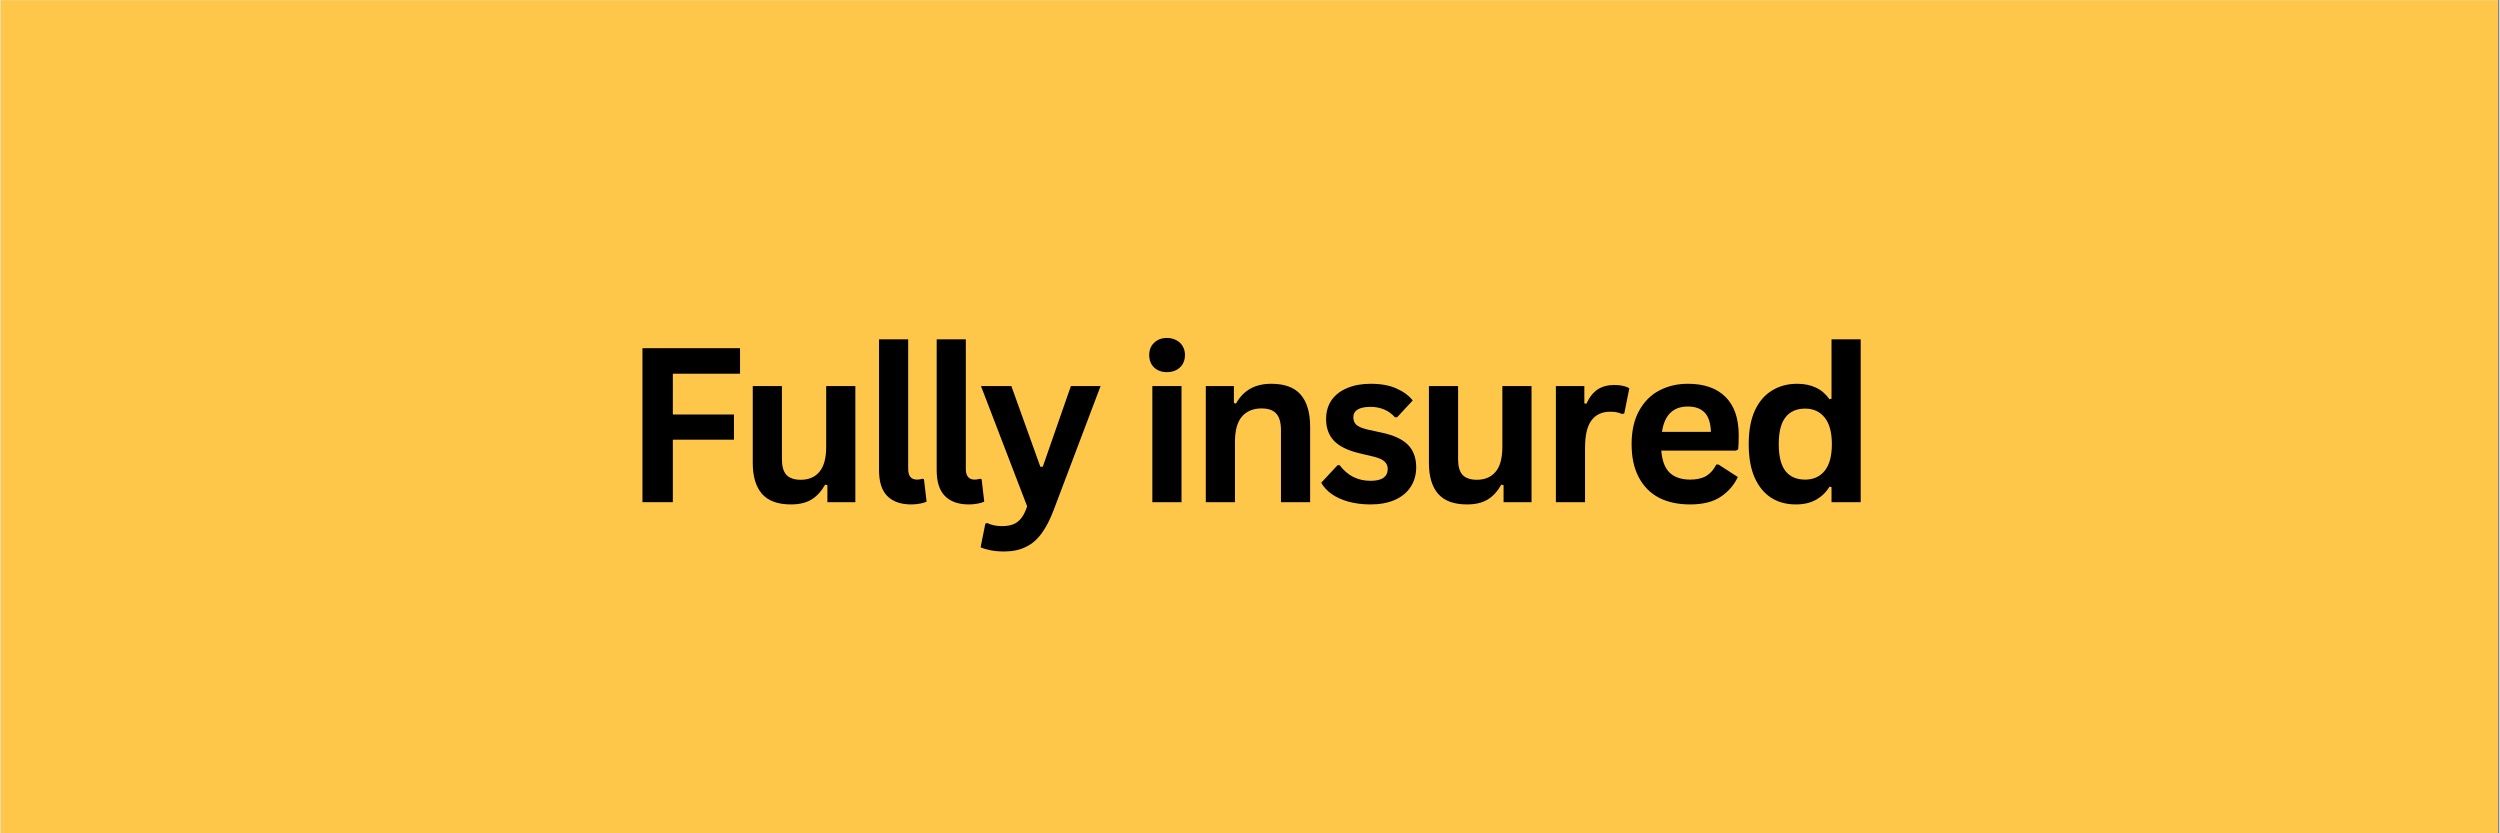
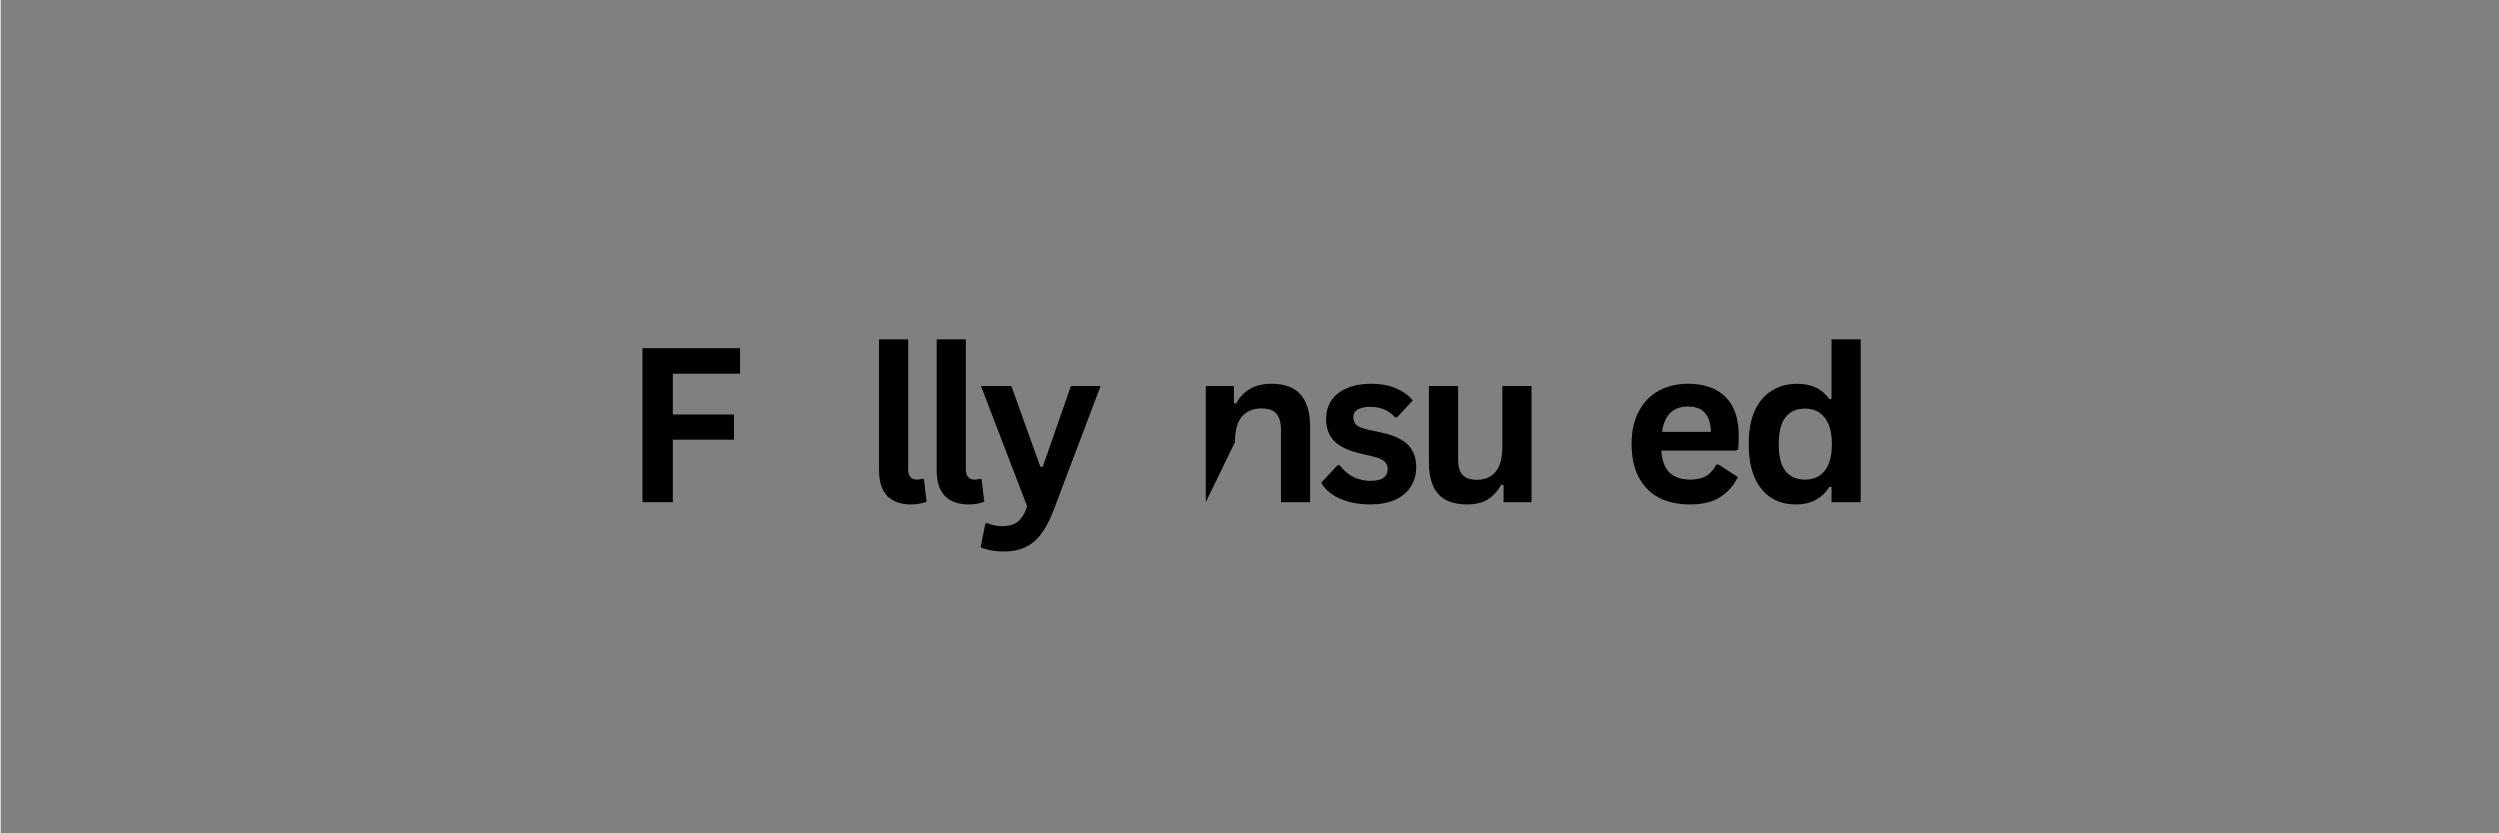
<svg xmlns="http://www.w3.org/2000/svg" width="300" zoomAndPan="magnify" viewBox="0 0 224.88 75" height="100" preserveAspectRatio="xMidYMid meet" version="1.0">
  <rect x="0" y="0" width="224.88" height="75" fill="#808080" stroke="none" />
  <defs>
    <g />
    <clipPath id="a1b1bb2c2b">
-       <path d="M 0 0.02 L 224.762 0.02 L 224.762 74.98 L 0 74.98 Z M 0 0.02 " clip-rule="nonzero" />
-     </clipPath>
+       </clipPath>
  </defs>
  <g clip-path="url(#a1b1bb2c2b)">
    <path fill="#ffffff" d="M 0 0.02 L 224.879 0.02 L 224.879 74.98 L 0 74.98 Z M 0 0.02 " fill-opacity="1" fill-rule="nonzero" />
    <path fill="#ffc74a" d="M 0 0.02 L 224.879 0.02 L 224.879 74.98 L 0 74.98 Z M 0 0.02 " fill-opacity="1" fill-rule="nonzero" />
  </g>
  <g fill="#000000" fill-opacity="1">
    <g transform="translate(55.965, 45.196)">
      <g>
        <path d="M 10.578 -13.859 L 10.578 -11.562 L 4.531 -11.562 L 4.531 -7.891 L 10.031 -7.891 L 10.031 -5.625 L 4.531 -5.625 L 4.531 0 L 1.797 0 L 1.797 -13.859 Z M 10.578 -13.859 " />
      </g>
    </g>
  </g>
  <g fill="#000000" fill-opacity="1">
    <g transform="translate(66.344, 45.196)">
      <g>
-         <path d="M 4.781 0.203 C 3.602 0.203 2.734 -0.113 2.172 -0.75 C 1.617 -1.395 1.344 -2.32 1.344 -3.531 L 1.344 -10.453 L 3.969 -10.453 L 3.969 -3.859 C 3.969 -3.223 4.102 -2.754 4.375 -2.453 C 4.656 -2.16 5.082 -2.016 5.656 -2.016 C 6.383 -2.016 6.945 -2.254 7.344 -2.734 C 7.75 -3.211 7.953 -3.961 7.953 -4.984 L 7.953 -10.453 L 10.578 -10.453 L 10.578 0 L 8.062 0 L 8.062 -1.531 L 7.859 -1.578 C 7.523 -0.984 7.113 -0.535 6.625 -0.234 C 6.145 0.055 5.531 0.203 4.781 0.203 Z M 4.781 0.203 " />
-       </g>
+         </g>
    </g>
  </g>
  <g fill="#000000" fill-opacity="1">
    <g transform="translate(77.614, 45.196)">
      <g>
        <path d="M 4.344 0.203 C 3.395 0.203 2.672 -0.051 2.172 -0.562 C 1.68 -1.07 1.438 -1.844 1.438 -2.875 L 1.438 -14.656 L 4.062 -14.656 L 4.062 -2.984 C 4.062 -2.348 4.328 -2.031 4.859 -2.031 C 5.016 -2.031 5.176 -2.055 5.344 -2.109 L 5.484 -2.062 L 5.719 -0.047 C 5.57 0.023 5.379 0.082 5.141 0.125 C 4.898 0.176 4.633 0.203 4.344 0.203 Z M 4.344 0.203 " />
      </g>
    </g>
  </g>
  <g fill="#000000" fill-opacity="1">
    <g transform="translate(82.803, 45.196)">
      <g>
        <path d="M 4.344 0.203 C 3.395 0.203 2.672 -0.051 2.172 -0.562 C 1.68 -1.07 1.438 -1.844 1.438 -2.875 L 1.438 -14.656 L 4.062 -14.656 L 4.062 -2.984 C 4.062 -2.348 4.328 -2.031 4.859 -2.031 C 5.016 -2.031 5.176 -2.055 5.344 -2.109 L 5.484 -2.062 L 5.719 -0.047 C 5.57 0.023 5.379 0.082 5.141 0.125 C 4.898 0.176 4.633 0.203 4.344 0.203 Z M 4.344 0.203 " />
      </g>
    </g>
  </g>
  <g fill="#000000" fill-opacity="1">
    <g transform="translate(87.993, 45.196)">
      <g>
        <path d="M 2.312 4.438 C 1.863 4.438 1.457 4.398 1.094 4.328 C 0.727 4.254 0.43 4.164 0.203 4.062 L 0.625 1.938 L 0.797 1.875 C 0.953 1.957 1.145 2.023 1.375 2.078 C 1.613 2.129 1.859 2.156 2.109 2.156 C 2.523 2.156 2.875 2.098 3.156 1.984 C 3.438 1.867 3.676 1.68 3.875 1.422 C 4.07 1.172 4.242 0.82 4.391 0.375 L 0.234 -10.453 L 2.969 -10.453 L 5.578 -3.188 L 5.797 -3.188 L 8.328 -10.453 L 11 -10.453 L 6.797 0.656 C 6.461 1.551 6.094 2.27 5.688 2.812 C 5.289 3.363 4.816 3.77 4.266 4.031 C 3.723 4.301 3.07 4.438 2.312 4.438 Z M 2.312 4.438 " />
      </g>
    </g>
  </g>
  <g fill="#000000" fill-opacity="1">
    <g transform="translate(98.391, 45.196)">
      <g />
    </g>
  </g>
  <g fill="#000000" fill-opacity="1">
    <g transform="translate(102.151, 45.196)">
      <g>
-         <path d="M 2.812 -11.703 C 2.344 -11.703 1.957 -11.844 1.656 -12.125 C 1.363 -12.414 1.219 -12.789 1.219 -13.25 C 1.219 -13.695 1.363 -14.062 1.656 -14.344 C 1.957 -14.633 2.344 -14.781 2.812 -14.781 C 3.125 -14.781 3.406 -14.711 3.656 -14.578 C 3.906 -14.453 4.098 -14.27 4.234 -14.031 C 4.367 -13.801 4.438 -13.539 4.438 -13.25 C 4.438 -12.945 4.367 -12.676 4.234 -12.438 C 4.098 -12.207 3.906 -12.023 3.656 -11.891 C 3.406 -11.766 3.125 -11.703 2.812 -11.703 Z M 1.5 0 L 1.5 -10.453 L 4.125 -10.453 L 4.125 0 Z M 1.5 0 " />
-       </g>
+         </g>
    </g>
  </g>
  <g fill="#000000" fill-opacity="1">
    <g transform="translate(106.961, 45.196)">
      <g>
-         <path d="M 1.5 0 L 1.5 -10.453 L 4.031 -10.453 L 4.031 -8.922 L 4.219 -8.875 C 4.875 -10.062 5.93 -10.656 7.391 -10.656 C 8.598 -10.656 9.484 -10.328 10.047 -9.672 C 10.609 -9.016 10.891 -8.055 10.891 -6.797 L 10.891 0 L 8.266 0 L 8.266 -6.469 C 8.266 -7.164 8.125 -7.664 7.844 -7.969 C 7.57 -8.281 7.129 -8.438 6.516 -8.438 C 5.766 -8.438 5.176 -8.191 4.75 -7.703 C 4.332 -7.211 4.125 -6.445 4.125 -5.406 L 4.125 0 Z M 1.5 0 " />
+         <path d="M 1.5 0 L 1.5 -10.453 L 4.031 -10.453 L 4.031 -8.922 L 4.219 -8.875 C 4.875 -10.062 5.93 -10.656 7.391 -10.656 C 8.598 -10.656 9.484 -10.328 10.047 -9.672 C 10.609 -9.016 10.891 -8.055 10.891 -6.797 L 10.891 0 L 8.266 0 L 8.266 -6.469 C 8.266 -7.164 8.125 -7.664 7.844 -7.969 C 7.57 -8.281 7.129 -8.438 6.516 -8.438 C 5.766 -8.438 5.176 -8.191 4.75 -7.703 C 4.332 -7.211 4.125 -6.445 4.125 -5.406 Z M 1.5 0 " />
      </g>
    </g>
  </g>
  <g fill="#000000" fill-opacity="1">
    <g transform="translate(118.382, 45.196)">
      <g>
        <path d="M 4.891 0.203 C 4.172 0.203 3.516 0.117 2.922 -0.047 C 2.328 -0.211 1.82 -0.441 1.406 -0.734 C 0.988 -1.035 0.676 -1.375 0.469 -1.75 L 1.938 -3.328 L 2.125 -3.328 C 2.477 -2.859 2.891 -2.504 3.359 -2.266 C 3.836 -2.035 4.352 -1.922 4.906 -1.922 C 5.414 -1.922 5.801 -2.008 6.062 -2.188 C 6.32 -2.375 6.453 -2.641 6.453 -2.984 C 6.453 -3.254 6.359 -3.477 6.172 -3.656 C 5.984 -3.832 5.68 -3.973 5.266 -4.078 L 3.891 -4.406 C 2.848 -4.656 2.086 -5.031 1.609 -5.531 C 1.141 -6.039 0.906 -6.688 0.906 -7.469 C 0.906 -8.125 1.066 -8.691 1.391 -9.172 C 1.723 -9.648 2.191 -10.016 2.797 -10.266 C 3.398 -10.523 4.102 -10.656 4.906 -10.656 C 5.844 -10.656 6.617 -10.516 7.234 -10.234 C 7.859 -9.961 8.348 -9.602 8.703 -9.156 L 7.297 -7.641 L 7.109 -7.641 C 6.816 -7.961 6.488 -8.195 6.125 -8.344 C 5.758 -8.5 5.352 -8.578 4.906 -8.578 C 3.875 -8.578 3.359 -8.258 3.359 -7.625 C 3.359 -7.352 3.453 -7.129 3.641 -6.953 C 3.836 -6.785 4.176 -6.645 4.656 -6.531 L 5.953 -6.25 C 7.016 -6.02 7.789 -5.656 8.281 -5.156 C 8.77 -4.656 9.016 -3.984 9.016 -3.141 C 9.016 -2.473 8.848 -1.883 8.516 -1.375 C 8.191 -0.875 7.719 -0.484 7.094 -0.203 C 6.477 0.066 5.742 0.203 4.891 0.203 Z M 4.891 0.203 " />
      </g>
    </g>
  </g>
  <g fill="#000000" fill-opacity="1">
    <g transform="translate(127.199, 45.196)">
      <g>
        <path d="M 4.781 0.203 C 3.602 0.203 2.734 -0.113 2.172 -0.75 C 1.617 -1.395 1.344 -2.32 1.344 -3.531 L 1.344 -10.453 L 3.969 -10.453 L 3.969 -3.859 C 3.969 -3.223 4.102 -2.754 4.375 -2.453 C 4.656 -2.16 5.082 -2.016 5.656 -2.016 C 6.383 -2.016 6.945 -2.254 7.344 -2.734 C 7.75 -3.211 7.953 -3.961 7.953 -4.984 L 7.953 -10.453 L 10.578 -10.453 L 10.578 0 L 8.062 0 L 8.062 -1.531 L 7.859 -1.578 C 7.523 -0.984 7.113 -0.535 6.625 -0.234 C 6.145 0.055 5.531 0.203 4.781 0.203 Z M 4.781 0.203 " />
      </g>
    </g>
  </g>
  <g fill="#000000" fill-opacity="1">
    <g transform="translate(138.469, 45.196)">
      <g>
-         <path d="M 1.5 0 L 1.5 -10.453 L 4.062 -10.453 L 4.062 -8.891 L 4.25 -8.859 C 4.508 -9.441 4.844 -9.867 5.25 -10.141 C 5.656 -10.41 6.156 -10.547 6.75 -10.547 C 7.344 -10.547 7.797 -10.445 8.109 -10.25 L 7.656 -7.984 L 7.453 -7.938 C 7.285 -8.008 7.125 -8.062 6.969 -8.094 C 6.812 -8.125 6.617 -8.141 6.391 -8.141 C 5.648 -8.141 5.086 -7.879 4.703 -7.359 C 4.316 -6.848 4.125 -6.023 4.125 -4.891 L 4.125 0 Z M 1.5 0 " />
-       </g>
+         </g>
    </g>
  </g>
  <g fill="#000000" fill-opacity="1">
    <g transform="translate(145.846, 45.196)">
      <g>
        <path d="M 10.328 -4.641 L 3.609 -4.641 C 3.68 -3.723 3.938 -3.055 4.375 -2.641 C 4.82 -2.234 5.43 -2.031 6.203 -2.031 C 6.797 -2.031 7.281 -2.141 7.656 -2.359 C 8.031 -2.586 8.332 -2.93 8.562 -3.391 L 8.75 -3.391 L 10.5 -2.266 C 10.156 -1.535 9.641 -0.941 8.953 -0.484 C 8.266 -0.023 7.348 0.203 6.203 0.203 C 5.117 0.203 4.18 0 3.391 -0.406 C 2.609 -0.82 2.004 -1.438 1.578 -2.25 C 1.148 -3.062 0.938 -4.051 0.938 -5.219 C 0.938 -6.406 1.16 -7.406 1.609 -8.219 C 2.055 -9.039 2.66 -9.648 3.422 -10.047 C 4.191 -10.453 5.051 -10.656 6 -10.656 C 7.477 -10.656 8.609 -10.258 9.391 -9.469 C 10.18 -8.688 10.578 -7.539 10.578 -6.031 C 10.578 -5.477 10.562 -5.051 10.531 -4.75 Z M 8.078 -6.328 C 8.047 -7.129 7.859 -7.707 7.516 -8.062 C 7.172 -8.426 6.664 -8.609 6 -8.609 C 4.676 -8.609 3.898 -7.848 3.672 -6.328 Z M 8.078 -6.328 " />
      </g>
    </g>
  </g>
  <g fill="#000000" fill-opacity="1">
    <g transform="translate(156.386, 45.196)">
      <g>
        <path d="M 5.172 0.203 C 4.336 0.203 3.602 0.004 2.969 -0.391 C 2.332 -0.797 1.832 -1.406 1.469 -2.219 C 1.113 -3.031 0.938 -4.031 0.938 -5.219 C 0.938 -6.414 1.117 -7.422 1.484 -8.234 C 1.859 -9.047 2.375 -9.648 3.031 -10.047 C 3.688 -10.453 4.441 -10.656 5.297 -10.656 C 5.941 -10.656 6.504 -10.539 6.984 -10.312 C 7.461 -10.094 7.867 -9.742 8.203 -9.266 L 8.391 -9.312 L 8.391 -14.656 L 11.016 -14.656 L 11.016 0 L 8.391 0 L 8.391 -1.359 L 8.203 -1.391 C 7.91 -0.898 7.508 -0.508 7 -0.219 C 6.5 0.062 5.891 0.203 5.172 0.203 Z M 6.016 -2.031 C 6.754 -2.031 7.336 -2.289 7.766 -2.812 C 8.203 -3.344 8.422 -4.145 8.422 -5.219 C 8.422 -6.289 8.203 -7.094 7.766 -7.625 C 7.336 -8.156 6.754 -8.422 6.016 -8.422 C 5.242 -8.422 4.656 -8.16 4.25 -7.641 C 3.844 -7.129 3.641 -6.32 3.641 -5.219 C 3.641 -4.125 3.844 -3.316 4.25 -2.797 C 4.656 -2.285 5.242 -2.031 6.016 -2.031 Z M 6.016 -2.031 " />
      </g>
    </g>
  </g>
</svg>